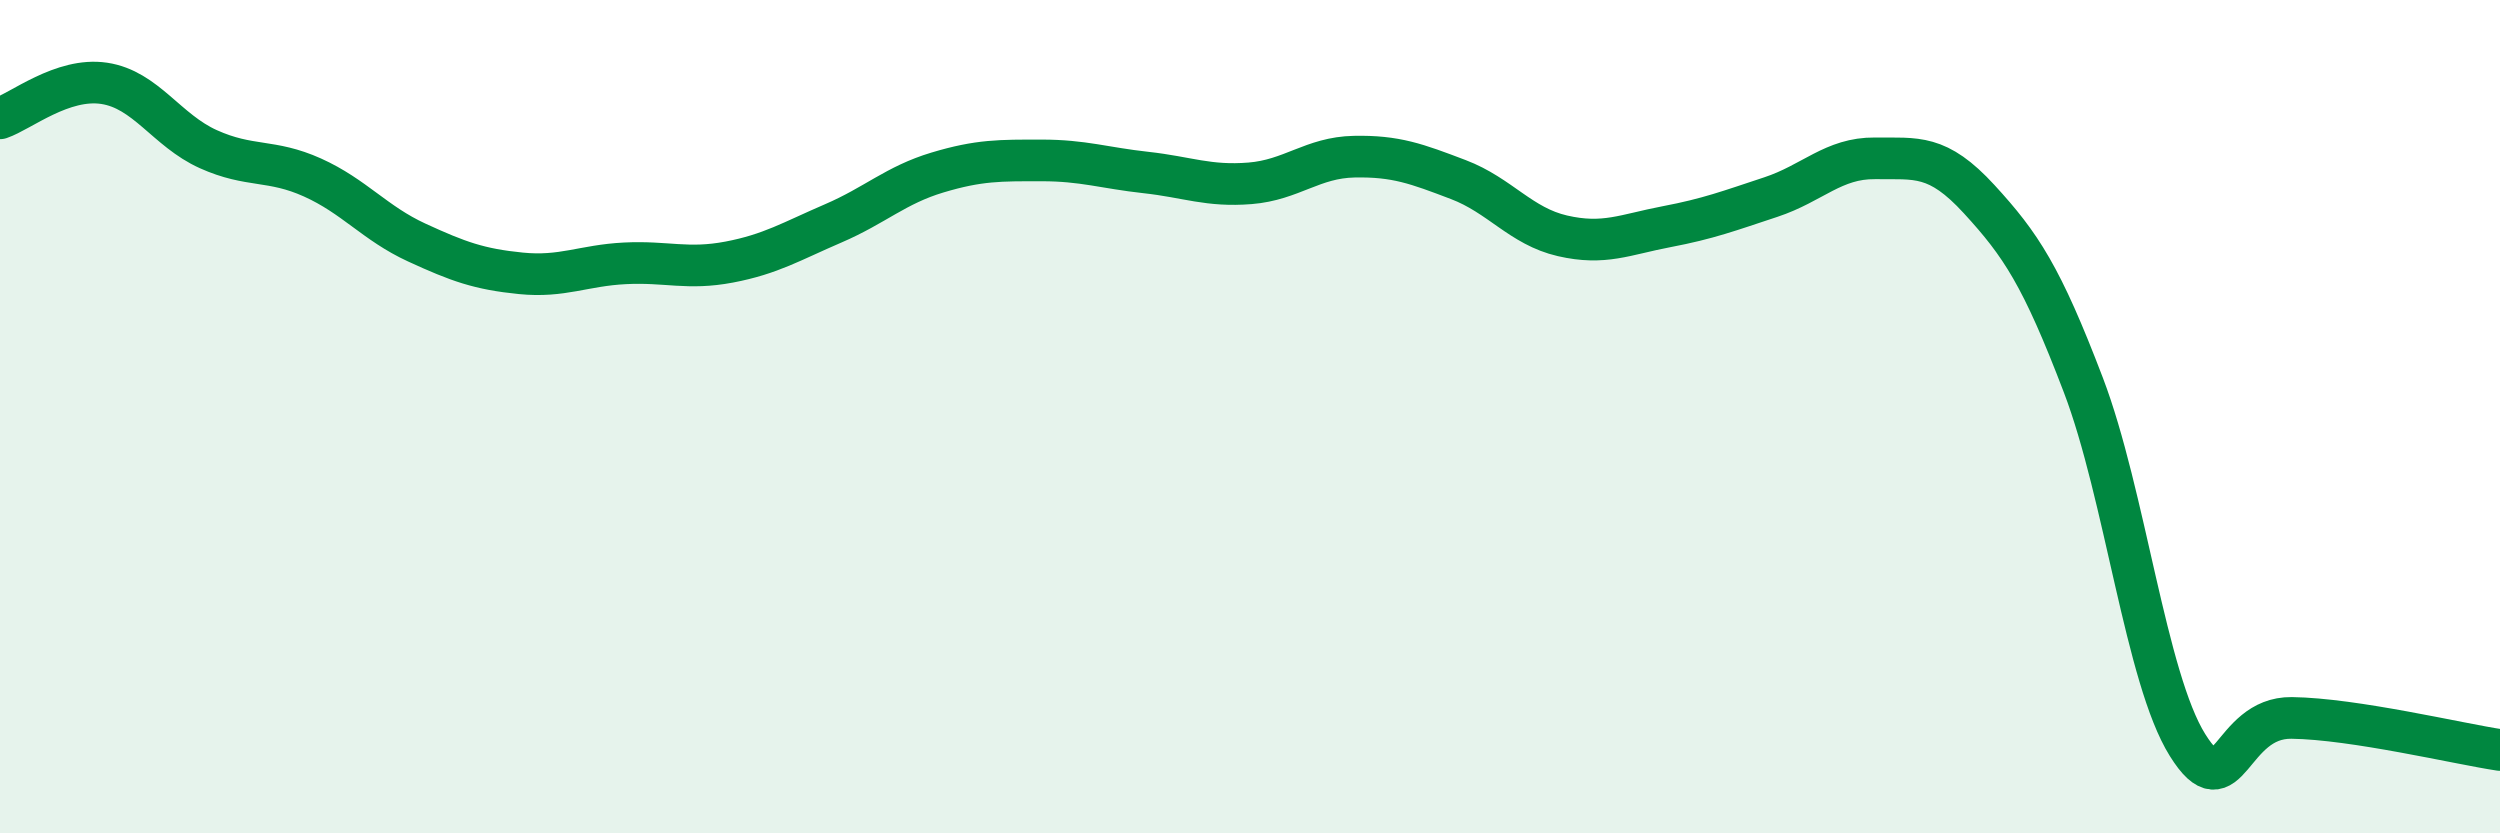
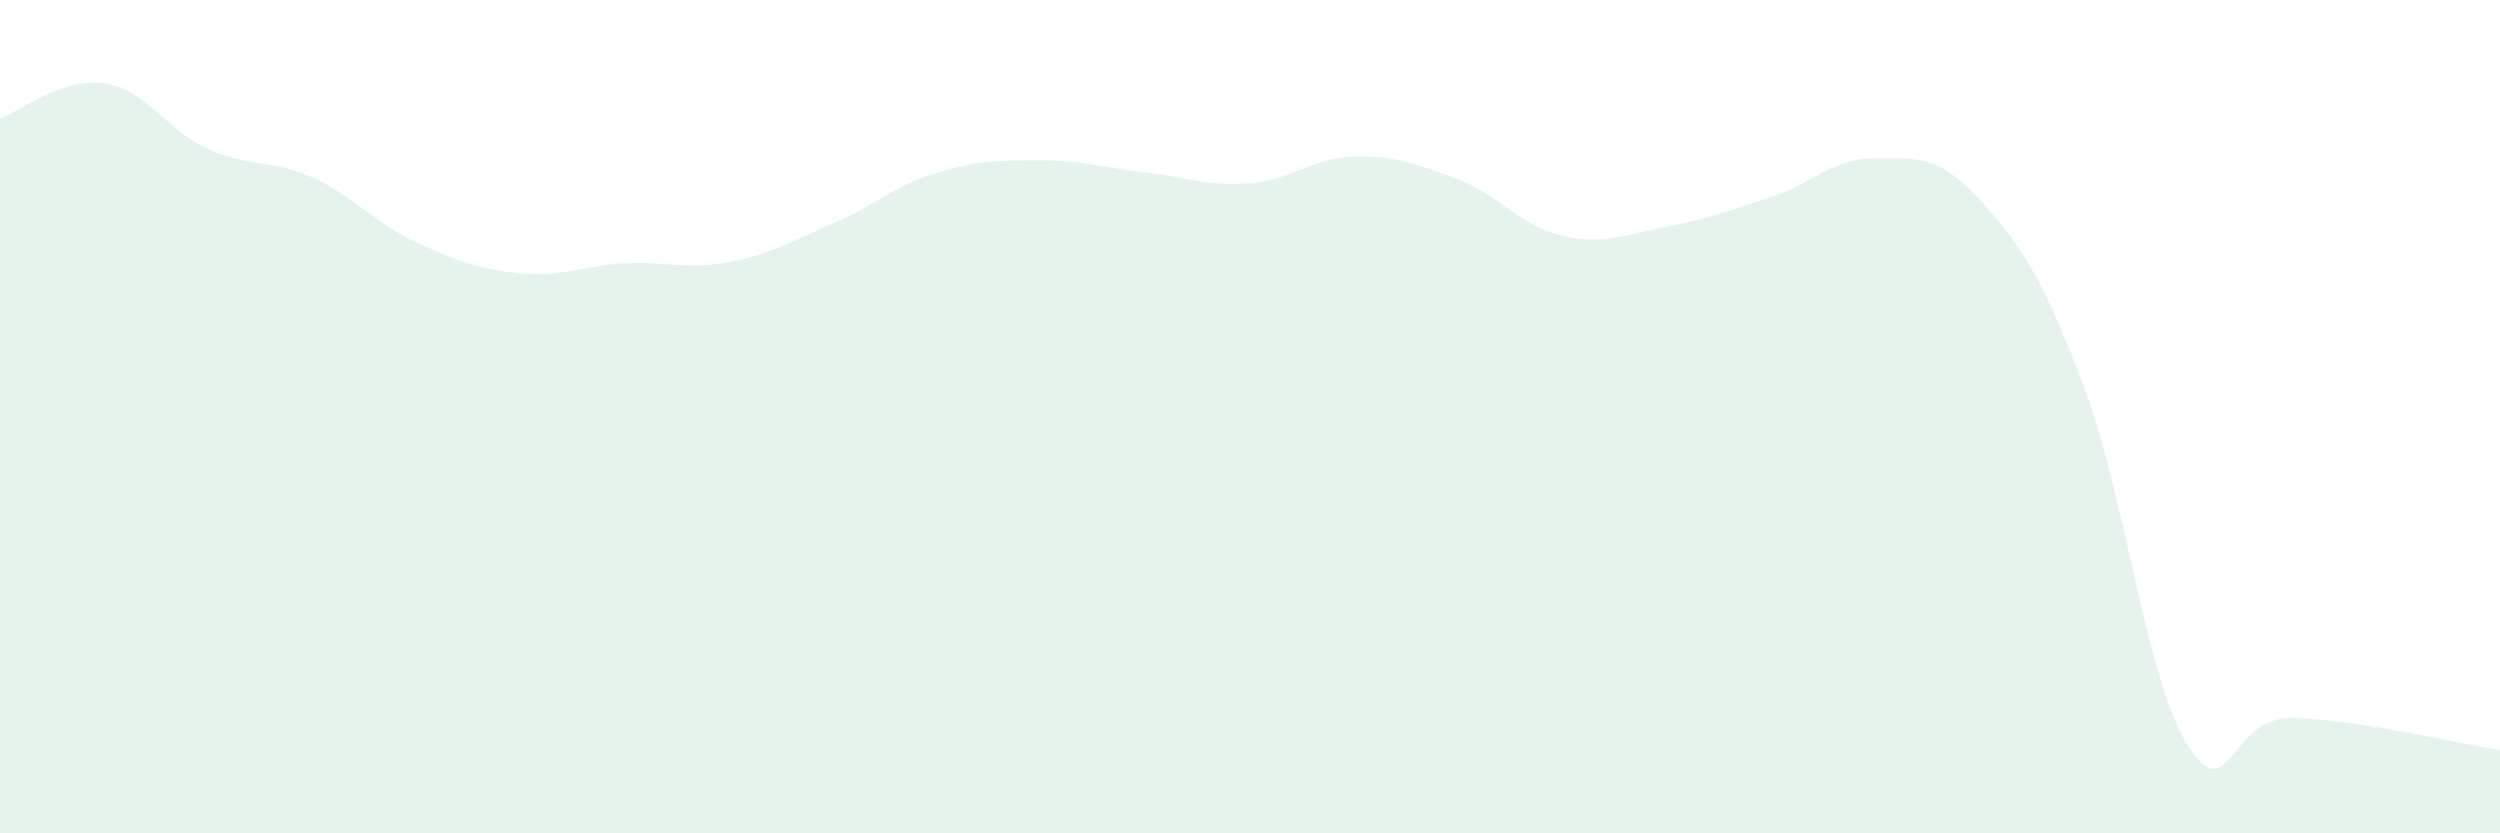
<svg xmlns="http://www.w3.org/2000/svg" width="60" height="20" viewBox="0 0 60 20">
  <path d="M 0,2.84 C 0.5,2.67 1.5,1.85 2.5,2 C 3.5,2.15 4,3.13 5,3.58 C 6,4.03 6.5,3.81 7.5,4.26 C 8.5,4.71 9,5.36 10,5.82 C 11,6.28 11.5,6.46 12.5,6.56 C 13.5,6.66 14,6.37 15,6.32 C 16,6.27 16.5,6.48 17.5,6.29 C 18.5,6.1 19,5.79 20,5.36 C 21,4.93 21.5,4.44 22.5,4.14 C 23.5,3.84 24,3.85 25,3.85 C 26,3.85 26.5,4.03 27.5,4.14 C 28.5,4.25 29,4.48 30,4.4 C 31,4.32 31.5,3.78 32.5,3.76 C 33.5,3.74 34,3.93 35,4.31 C 36,4.69 36.5,5.43 37.5,5.66 C 38.5,5.89 39,5.63 40,5.44 C 41,5.25 41.5,5.06 42.5,4.73 C 43.5,4.4 44,3.79 45,3.8 C 46,3.81 46.5,3.69 47.5,4.78 C 48.5,5.87 49,6.62 50,9.24 C 51,11.86 51.5,16.28 52.5,17.88 C 53.5,19.48 53.5,17.21 55,17.23 C 56.5,17.25 59,17.85 60,18L60 20L0 20Z" fill="#008740" opacity="0.1" stroke-linecap="round" stroke-linejoin="round" />
-   <path d="M 0,2.84 C 0.5,2.67 1.5,1.85 2.5,2 C 3.5,2.15 4,3.13 5,3.58 C 6,4.03 6.5,3.81 7.5,4.26 C 8.5,4.71 9,5.36 10,5.82 C 11,6.28 11.5,6.46 12.5,6.56 C 13.5,6.66 14,6.37 15,6.32 C 16,6.27 16.5,6.48 17.5,6.29 C 18.5,6.1 19,5.79 20,5.36 C 21,4.93 21.5,4.44 22.5,4.14 C 23.5,3.84 24,3.85 25,3.85 C 26,3.85 26.5,4.03 27.5,4.14 C 28.5,4.25 29,4.48 30,4.4 C 31,4.32 31.5,3.78 32.5,3.76 C 33.5,3.74 34,3.93 35,4.31 C 36,4.69 36.5,5.43 37.5,5.66 C 38.5,5.89 39,5.63 40,5.44 C 41,5.25 41.5,5.06 42.5,4.73 C 43.5,4.4 44,3.79 45,3.8 C 46,3.81 46.5,3.69 47.5,4.78 C 48.5,5.87 49,6.62 50,9.24 C 51,11.86 51.5,16.28 52.5,17.88 C 53.5,19.48 53.5,17.21 55,17.23 C 56.5,17.25 59,17.85 60,18" stroke="#008740" stroke-width="1" fill="none" stroke-linecap="round" stroke-linejoin="round" />
</svg>